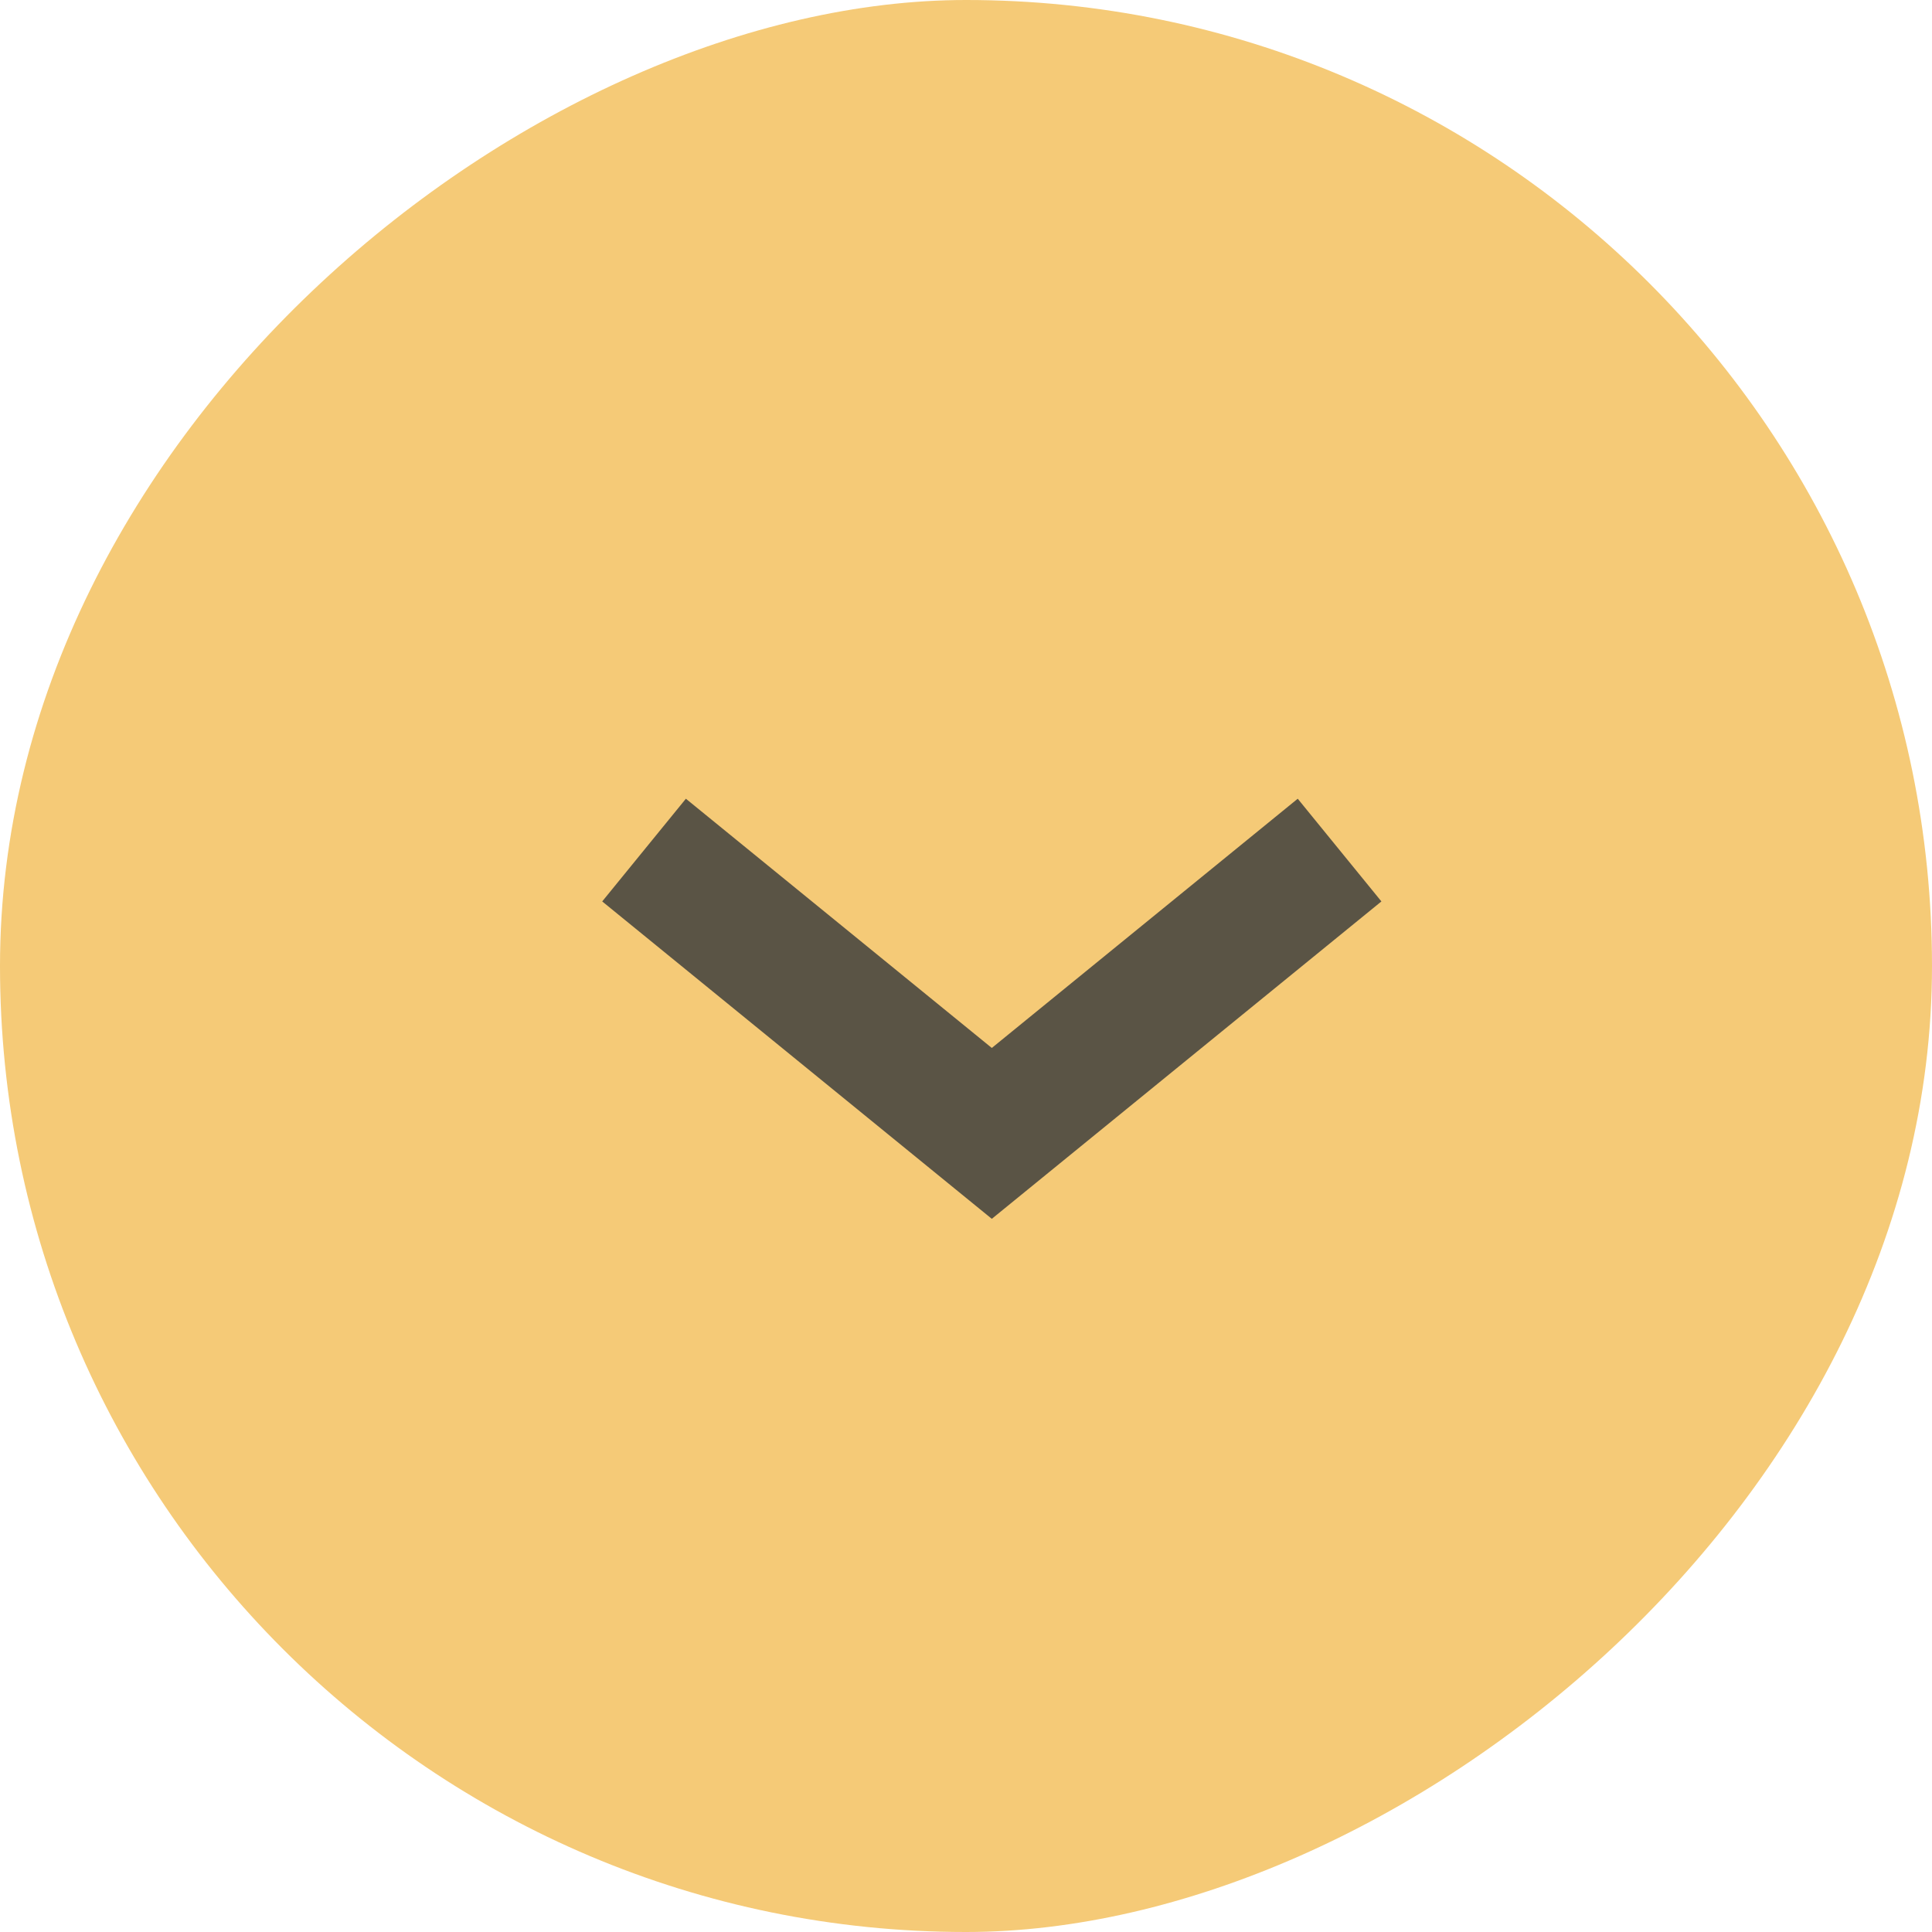
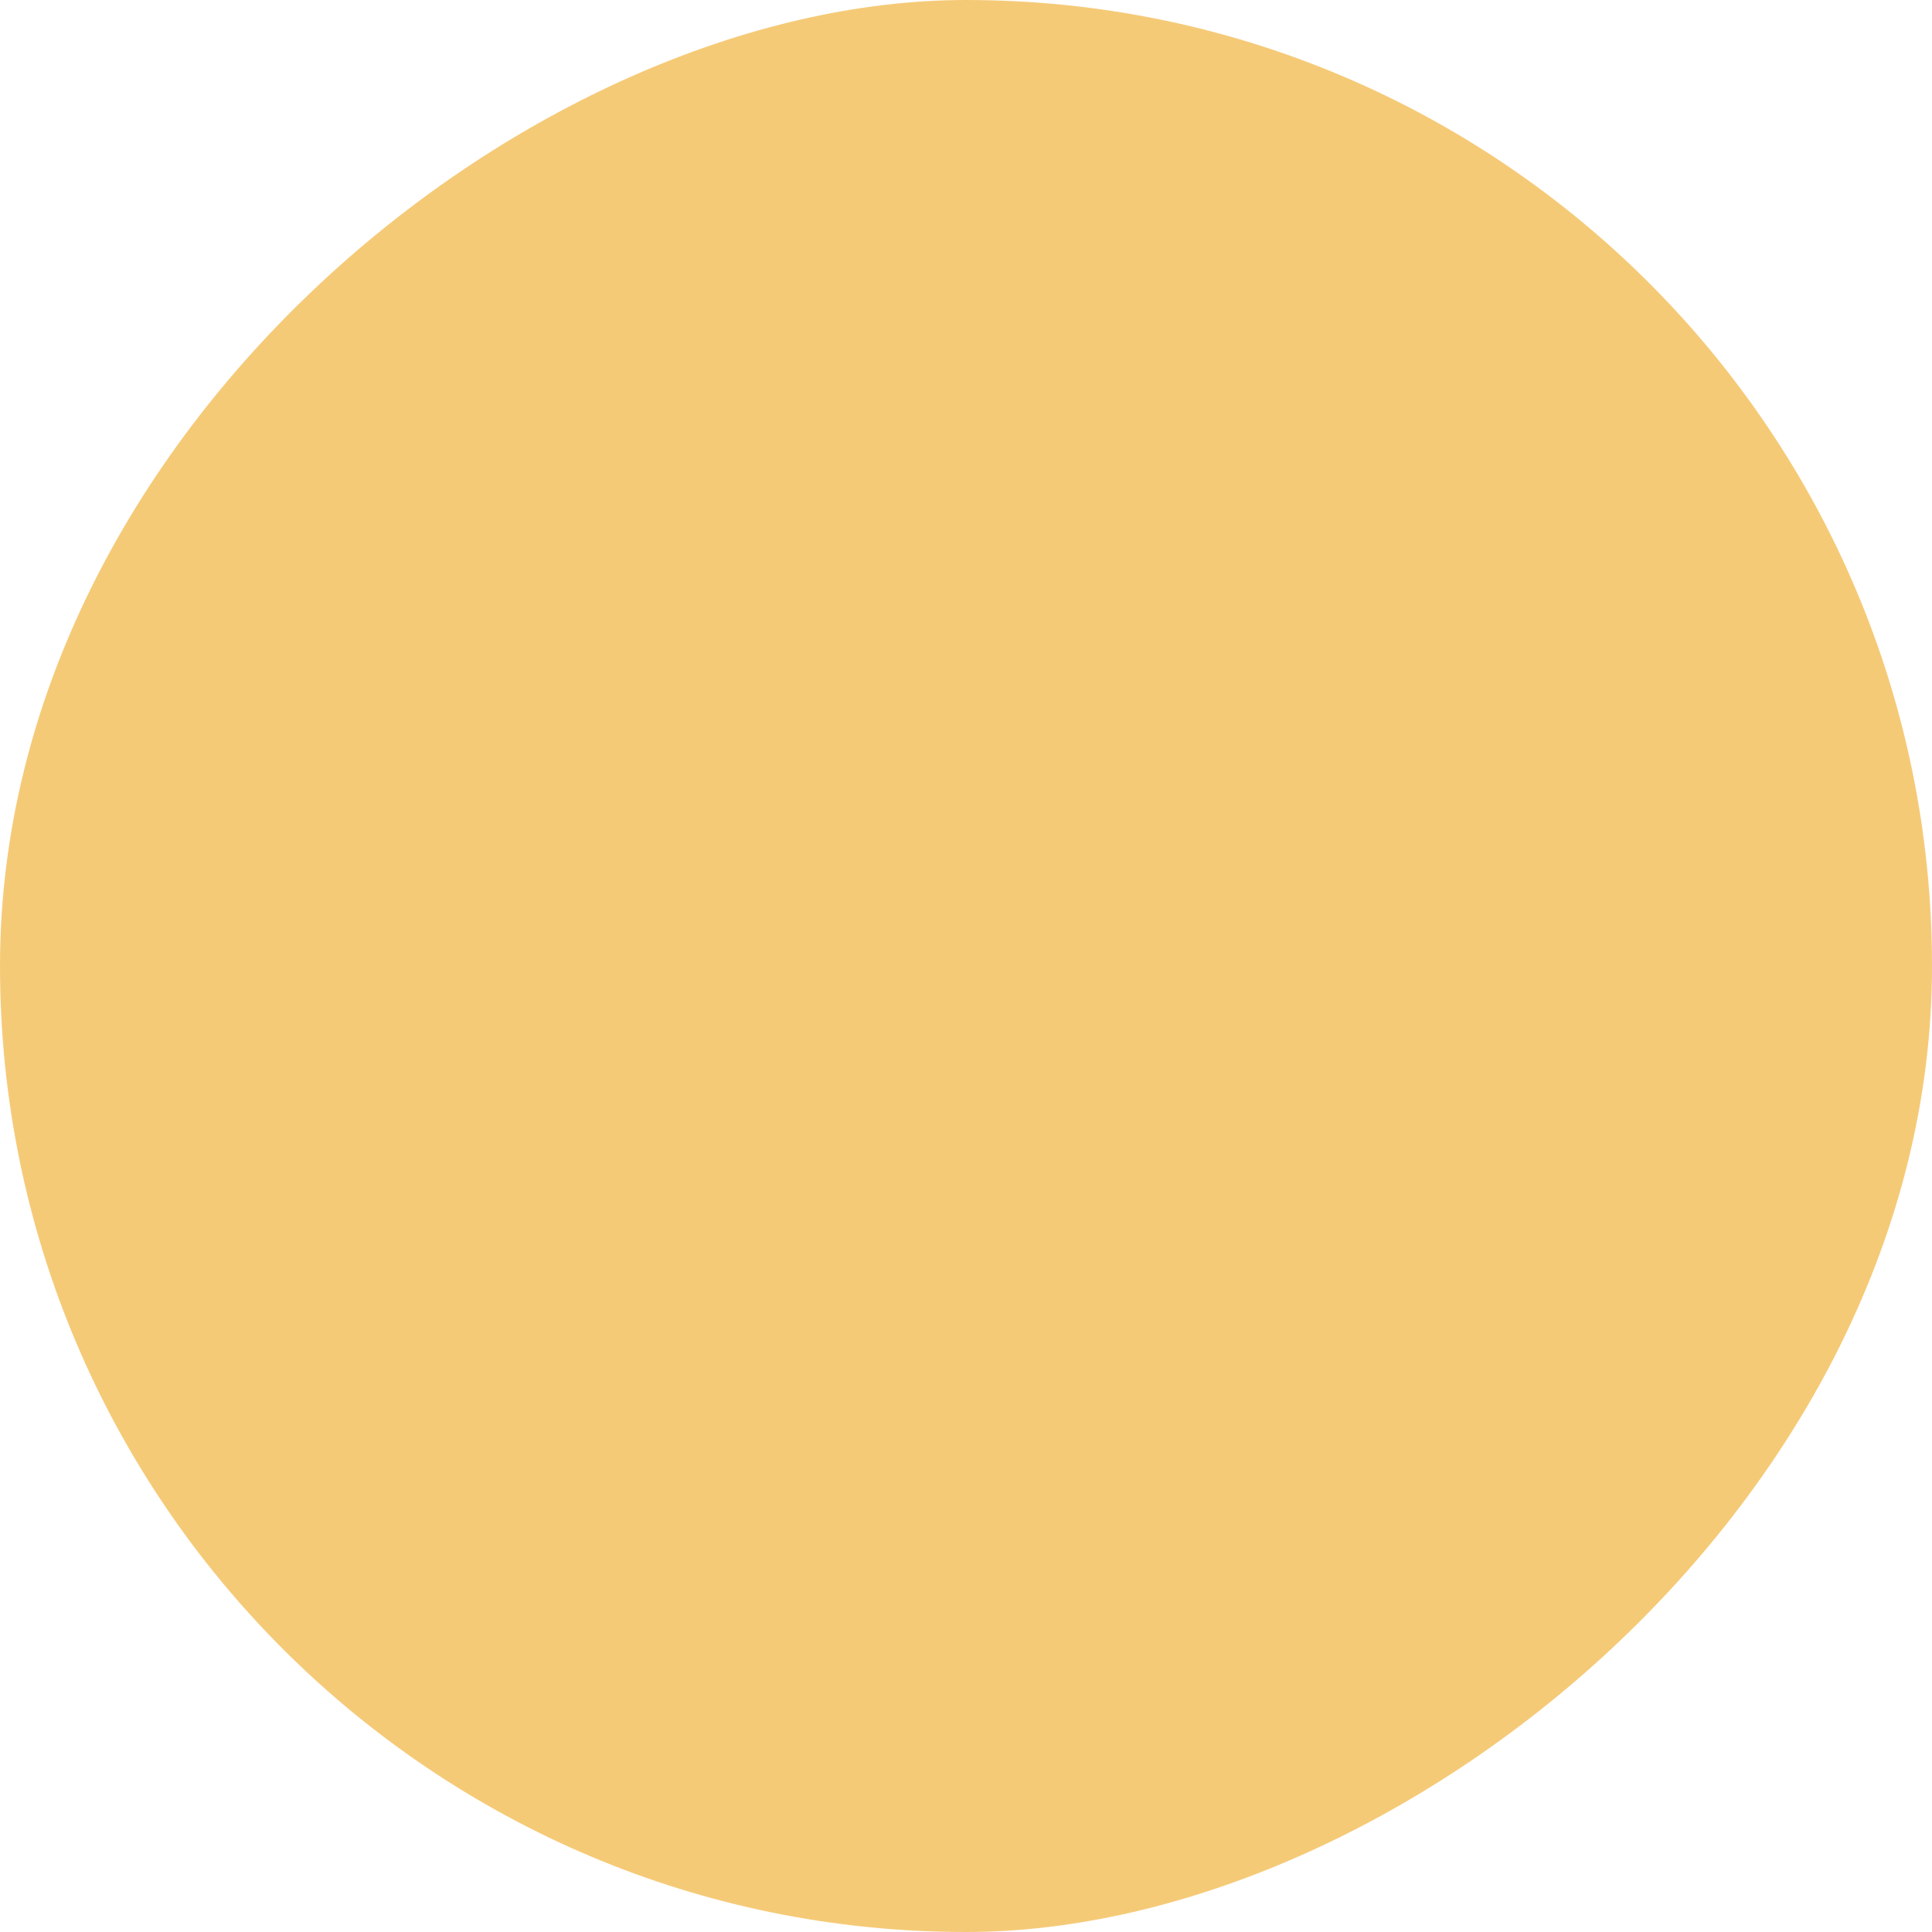
<svg xmlns="http://www.w3.org/2000/svg" width="14" height="14" viewBox="0 0 14 14" fill="none">
  <rect y="14" width="14" height="14" rx="7" transform="rotate(-90 0 14)" fill="#F5CA77" />
-   <path d="M9.707 6.16L7.187 8.213L4.667 6.16" stroke="#5A5445" stroke-width="0.96" />
</svg>